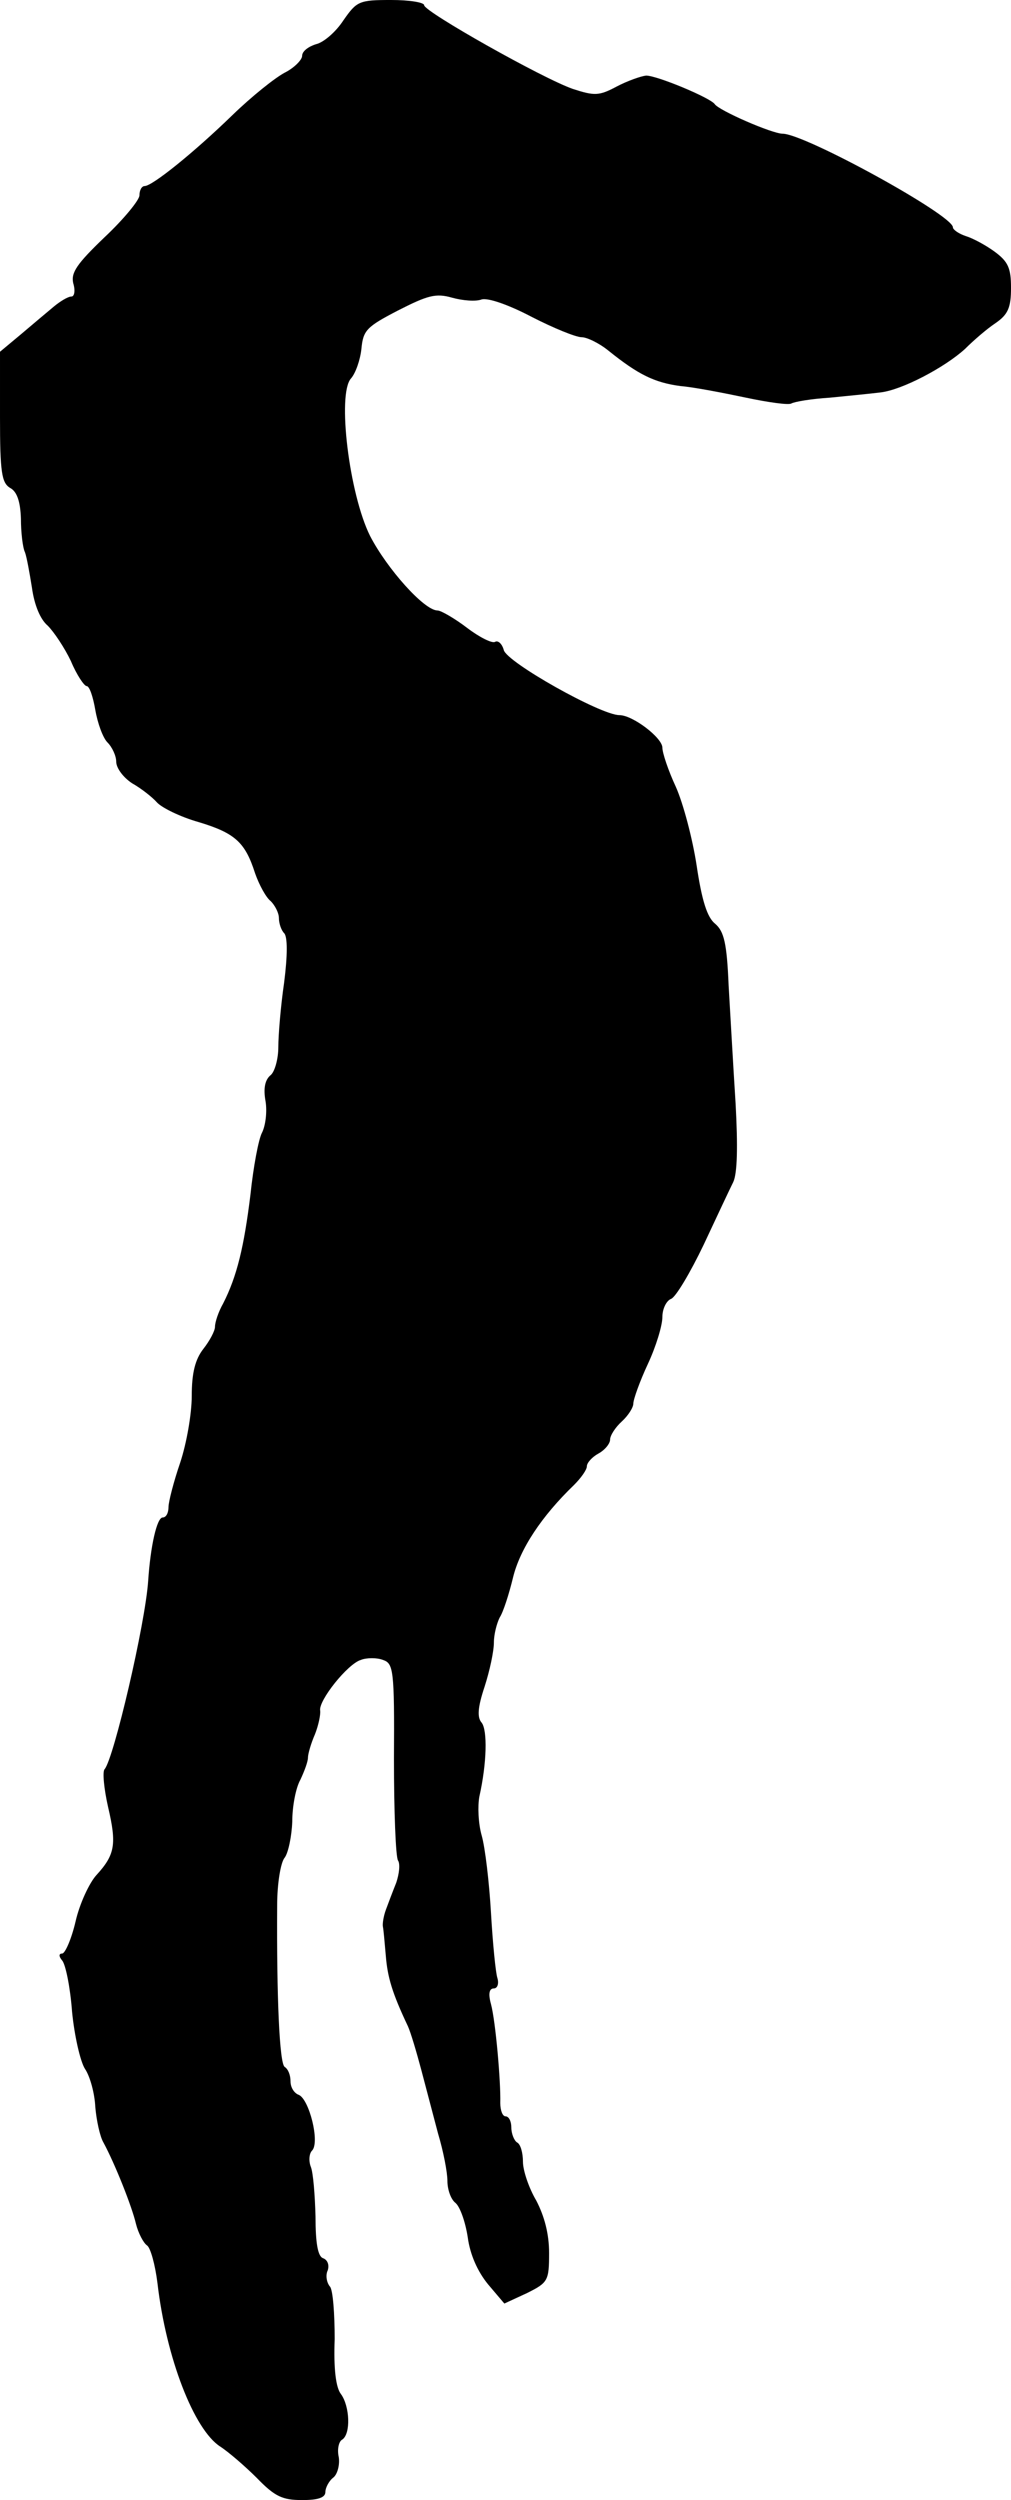
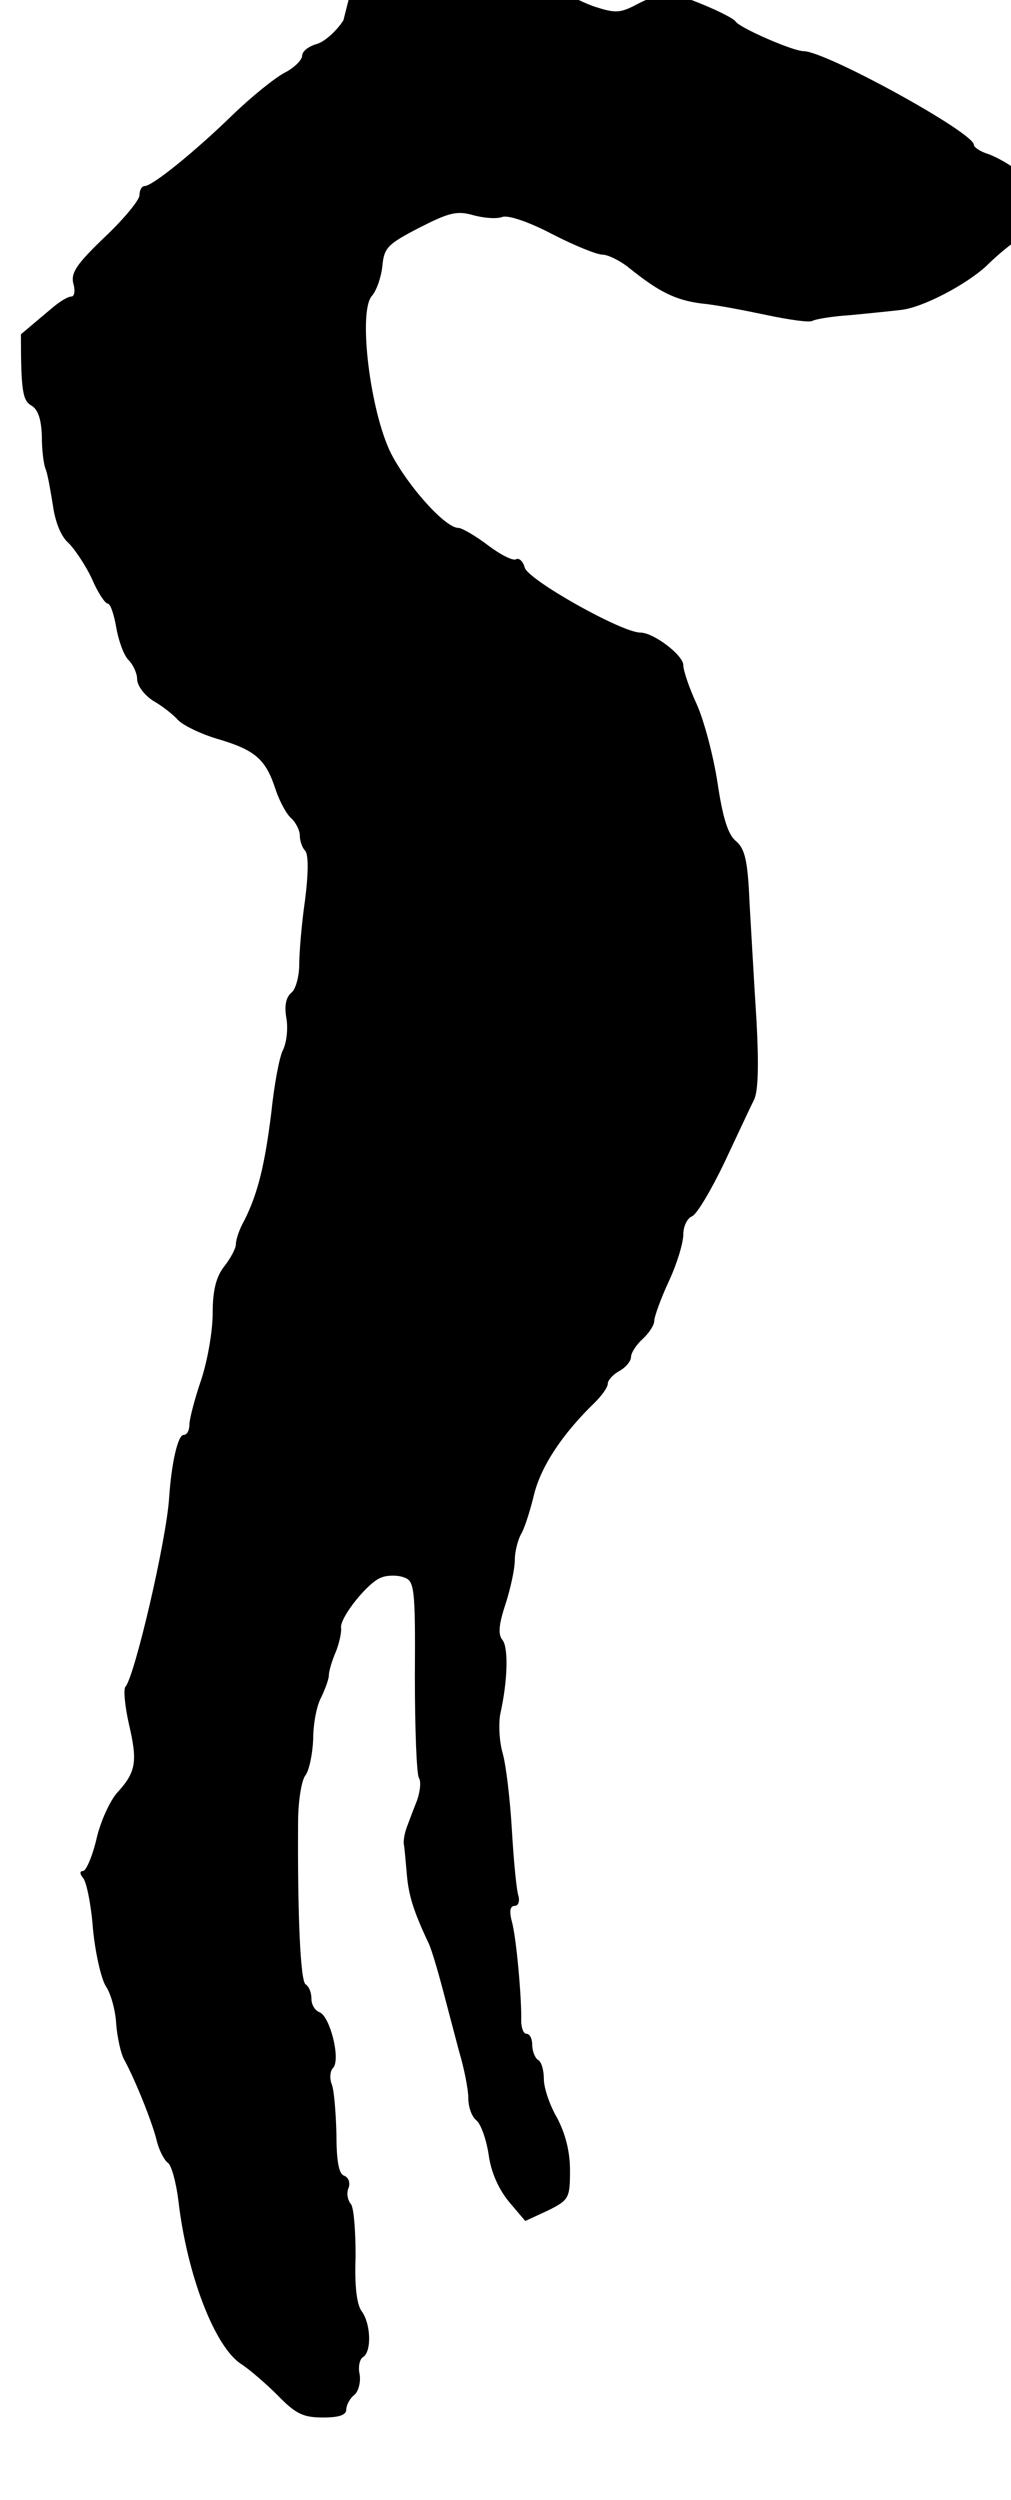
<svg xmlns="http://www.w3.org/2000/svg" version="1.0" width="174pt" height="430pt" viewBox="0 0 174 430" preserveAspectRatio="xMidYMid meet">
  <g transform="translate(0,430) scale(0.1,-0.1)" fill="#000000" stroke="none">
-     <path d="M591 4265 c-13 -20 -34 -38 -47 -41 -13 -4 -24 -12 -24 -20 0 -7 -14 -21 -30 -29 -17 -9 -57 -41 -90 -73 -67 -65 -138 -122 -151 -122 -5 0 -9 -7 -9 -16 0 -8 -27 -41 -60 -72 -48 -46 -58 -61 -54 -79 4 -13 2 -23 -3 -23 -6 0 -19 -8 -30 -17 -12 -10 -37 -31 -57 -48 l-36 -30 0 -112 c0 -96 3 -113 17 -122 12 -6 18 -23 19 -53 0 -23 3 -50 7 -58 3 -8 8 -36 12 -61 4 -29 14 -54 27 -65 11 -11 29 -38 40 -61 10 -24 23 -43 27 -43 5 0 11 -18 15 -41 4 -23 13 -48 21 -56 8 -8 15 -23 15 -33 0 -11 12 -27 27 -37 16 -9 35 -24 43 -33 8 -9 40 -25 72 -34 63 -19 80 -35 97 -88 7 -20 19 -42 27 -48 7 -7 14 -20 14 -29 0 -9 4 -21 9 -26 6 -6 6 -38 0 -85 -6 -41 -10 -91 -10 -111 0 -20 -6 -42 -13 -48 -10 -8 -13 -23 -9 -45 3 -18 0 -42 -6 -54 -6 -11 -15 -59 -20 -107 -11 -89 -23 -140 -47 -187 -8 -14 -14 -32 -14 -40 0 -7 -9 -24 -20 -38 -14 -18 -20 -41 -20 -81 0 -31 -9 -82 -20 -115 -11 -32 -20 -67 -20 -76 0 -10 -4 -18 -10 -18 -10 0 -21 -49 -25 -109 -5 -74 -59 -305 -75 -324 -4 -4 -1 -34 6 -65 15 -64 12 -82 -20 -117 -12 -13 -29 -49 -36 -80 -7 -30 -18 -55 -23 -55 -6 0 -6 -5 0 -12 6 -7 14 -47 17 -88 4 -41 14 -85 22 -98 9 -13 17 -43 18 -66 2 -23 8 -51 14 -61 20 -37 49 -110 56 -140 4 -16 13 -33 19 -37 6 -4 14 -33 18 -65 15 -129 63 -252 108 -281 14 -9 43 -34 63 -54 31 -32 44 -38 78 -38 27 0 40 4 40 14 0 7 6 19 14 25 7 6 11 22 9 35 -3 13 0 27 6 30 15 10 13 57 -2 78 -9 11 -13 44 -11 95 0 43 -3 84 -8 90 -6 7 -8 20 -4 28 3 9 0 18 -8 21 -9 3 -13 26 -13 72 -1 37 -4 75 -8 85 -4 10 -3 23 2 28 14 14 -5 89 -23 96 -8 3 -14 13 -14 23 0 11 -4 21 -10 25 -9 5 -14 120 -13 278 0 37 6 74 13 82 6 8 12 36 13 62 0 26 6 58 14 72 7 15 13 31 13 38 0 6 5 24 12 40 6 15 10 34 9 41 -3 17 47 80 70 87 10 4 28 4 38 0 18 -6 20 -16 19 -170 0 -90 3 -169 7 -175 4 -6 2 -23 -3 -38 -6 -15 -14 -36 -18 -47 -4 -11 -6 -24 -5 -29 1 -4 3 -27 5 -50 3 -37 11 -64 38 -121 5 -11 15 -45 23 -75 8 -30 21 -80 29 -110 9 -30 16 -66 16 -81 0 -15 6 -32 14 -38 8 -7 17 -33 21 -59 4 -30 17 -59 35 -81 l28 -33 39 18 c36 18 38 21 38 69 0 33 -8 63 -22 90 -13 22 -23 52 -23 67 0 15 -4 30 -10 33 -5 3 -10 15 -10 26 0 10 -4 19 -10 19 -5 0 -9 10 -9 23 1 36 -8 140 -16 170 -5 18 -3 27 5 27 6 0 9 8 6 18 -3 9 -8 60 -11 112 -3 52 -10 112 -16 133 -6 21 -7 51 -4 67 13 58 14 114 4 127 -8 9 -7 26 5 62 9 28 16 61 16 76 0 14 5 33 10 43 6 9 16 40 23 69 12 49 49 105 105 159 12 12 22 26 22 32 0 6 9 16 20 22 11 6 20 17 20 24 0 7 9 21 20 31 11 10 20 24 20 31 0 7 11 38 25 68 14 30 25 66 25 81 0 14 7 28 15 31 8 3 33 45 56 93 22 47 45 96 51 108 7 15 8 61 4 135 -4 62 -9 153 -12 203 -3 73 -8 93 -23 106 -14 11 -23 40 -32 100 -7 46 -23 107 -36 136 -13 28 -23 58 -23 67 0 17 -51 56 -74 56 -32 0 -194 91 -199 112 -3 11 -10 17 -15 14 -5 -3 -27 8 -48 24 -21 16 -45 30 -51 30 -23 0 -87 72 -116 128 -36 72 -57 244 -33 271 8 9 16 32 18 51 3 32 9 38 63 66 51 26 65 30 93 22 18 -5 41 -7 51 -3 11 3 46 -9 86 -30 37 -19 76 -35 86 -35 9 0 30 -10 46 -23 51 -41 79 -55 124 -61 24 -2 75 -12 113 -20 38 -8 73 -13 78 -10 5 3 34 8 66 10 31 3 71 7 87 9 37 4 111 43 146 75 14 14 37 34 52 44 22 15 27 27 27 61 0 34 -5 45 -28 62 -15 11 -37 23 -50 27 -12 4 -22 11 -22 15 0 21 -255 161 -293 161 -18 0 -110 40 -117 51 -8 11 -99 49 -118 49 -9 -1 -32 -9 -51 -19 -30 -16 -38 -16 -75 -4 -52 18 -256 133 -256 144 0 5 -26 9 -57 9 -55 0 -59 -2 -82 -35z" />
+     <path d="M591 4265 c-13 -20 -34 -38 -47 -41 -13 -4 -24 -12 -24 -20 0 -7 -14 -21 -30 -29 -17 -9 -57 -41 -90 -73 -67 -65 -138 -122 -151 -122 -5 0 -9 -7 -9 -16 0 -8 -27 -41 -60 -72 -48 -46 -58 -61 -54 -79 4 -13 2 -23 -3 -23 -6 0 -19 -8 -30 -17 -12 -10 -37 -31 -57 -48 c0 -96 3 -113 17 -122 12 -6 18 -23 19 -53 0 -23 3 -50 7 -58 3 -8 8 -36 12 -61 4 -29 14 -54 27 -65 11 -11 29 -38 40 -61 10 -24 23 -43 27 -43 5 0 11 -18 15 -41 4 -23 13 -48 21 -56 8 -8 15 -23 15 -33 0 -11 12 -27 27 -37 16 -9 35 -24 43 -33 8 -9 40 -25 72 -34 63 -19 80 -35 97 -88 7 -20 19 -42 27 -48 7 -7 14 -20 14 -29 0 -9 4 -21 9 -26 6 -6 6 -38 0 -85 -6 -41 -10 -91 -10 -111 0 -20 -6 -42 -13 -48 -10 -8 -13 -23 -9 -45 3 -18 0 -42 -6 -54 -6 -11 -15 -59 -20 -107 -11 -89 -23 -140 -47 -187 -8 -14 -14 -32 -14 -40 0 -7 -9 -24 -20 -38 -14 -18 -20 -41 -20 -81 0 -31 -9 -82 -20 -115 -11 -32 -20 -67 -20 -76 0 -10 -4 -18 -10 -18 -10 0 -21 -49 -25 -109 -5 -74 -59 -305 -75 -324 -4 -4 -1 -34 6 -65 15 -64 12 -82 -20 -117 -12 -13 -29 -49 -36 -80 -7 -30 -18 -55 -23 -55 -6 0 -6 -5 0 -12 6 -7 14 -47 17 -88 4 -41 14 -85 22 -98 9 -13 17 -43 18 -66 2 -23 8 -51 14 -61 20 -37 49 -110 56 -140 4 -16 13 -33 19 -37 6 -4 14 -33 18 -65 15 -129 63 -252 108 -281 14 -9 43 -34 63 -54 31 -32 44 -38 78 -38 27 0 40 4 40 14 0 7 6 19 14 25 7 6 11 22 9 35 -3 13 0 27 6 30 15 10 13 57 -2 78 -9 11 -13 44 -11 95 0 43 -3 84 -8 90 -6 7 -8 20 -4 28 3 9 0 18 -8 21 -9 3 -13 26 -13 72 -1 37 -4 75 -8 85 -4 10 -3 23 2 28 14 14 -5 89 -23 96 -8 3 -14 13 -14 23 0 11 -4 21 -10 25 -9 5 -14 120 -13 278 0 37 6 74 13 82 6 8 12 36 13 62 0 26 6 58 14 72 7 15 13 31 13 38 0 6 5 24 12 40 6 15 10 34 9 41 -3 17 47 80 70 87 10 4 28 4 38 0 18 -6 20 -16 19 -170 0 -90 3 -169 7 -175 4 -6 2 -23 -3 -38 -6 -15 -14 -36 -18 -47 -4 -11 -6 -24 -5 -29 1 -4 3 -27 5 -50 3 -37 11 -64 38 -121 5 -11 15 -45 23 -75 8 -30 21 -80 29 -110 9 -30 16 -66 16 -81 0 -15 6 -32 14 -38 8 -7 17 -33 21 -59 4 -30 17 -59 35 -81 l28 -33 39 18 c36 18 38 21 38 69 0 33 -8 63 -22 90 -13 22 -23 52 -23 67 0 15 -4 30 -10 33 -5 3 -10 15 -10 26 0 10 -4 19 -10 19 -5 0 -9 10 -9 23 1 36 -8 140 -16 170 -5 18 -3 27 5 27 6 0 9 8 6 18 -3 9 -8 60 -11 112 -3 52 -10 112 -16 133 -6 21 -7 51 -4 67 13 58 14 114 4 127 -8 9 -7 26 5 62 9 28 16 61 16 76 0 14 5 33 10 43 6 9 16 40 23 69 12 49 49 105 105 159 12 12 22 26 22 32 0 6 9 16 20 22 11 6 20 17 20 24 0 7 9 21 20 31 11 10 20 24 20 31 0 7 11 38 25 68 14 30 25 66 25 81 0 14 7 28 15 31 8 3 33 45 56 93 22 47 45 96 51 108 7 15 8 61 4 135 -4 62 -9 153 -12 203 -3 73 -8 93 -23 106 -14 11 -23 40 -32 100 -7 46 -23 107 -36 136 -13 28 -23 58 -23 67 0 17 -51 56 -74 56 -32 0 -194 91 -199 112 -3 11 -10 17 -15 14 -5 -3 -27 8 -48 24 -21 16 -45 30 -51 30 -23 0 -87 72 -116 128 -36 72 -57 244 -33 271 8 9 16 32 18 51 3 32 9 38 63 66 51 26 65 30 93 22 18 -5 41 -7 51 -3 11 3 46 -9 86 -30 37 -19 76 -35 86 -35 9 0 30 -10 46 -23 51 -41 79 -55 124 -61 24 -2 75 -12 113 -20 38 -8 73 -13 78 -10 5 3 34 8 66 10 31 3 71 7 87 9 37 4 111 43 146 75 14 14 37 34 52 44 22 15 27 27 27 61 0 34 -5 45 -28 62 -15 11 -37 23 -50 27 -12 4 -22 11 -22 15 0 21 -255 161 -293 161 -18 0 -110 40 -117 51 -8 11 -99 49 -118 49 -9 -1 -32 -9 -51 -19 -30 -16 -38 -16 -75 -4 -52 18 -256 133 -256 144 0 5 -26 9 -57 9 -55 0 -59 -2 -82 -35z" />
  </g>
</svg>